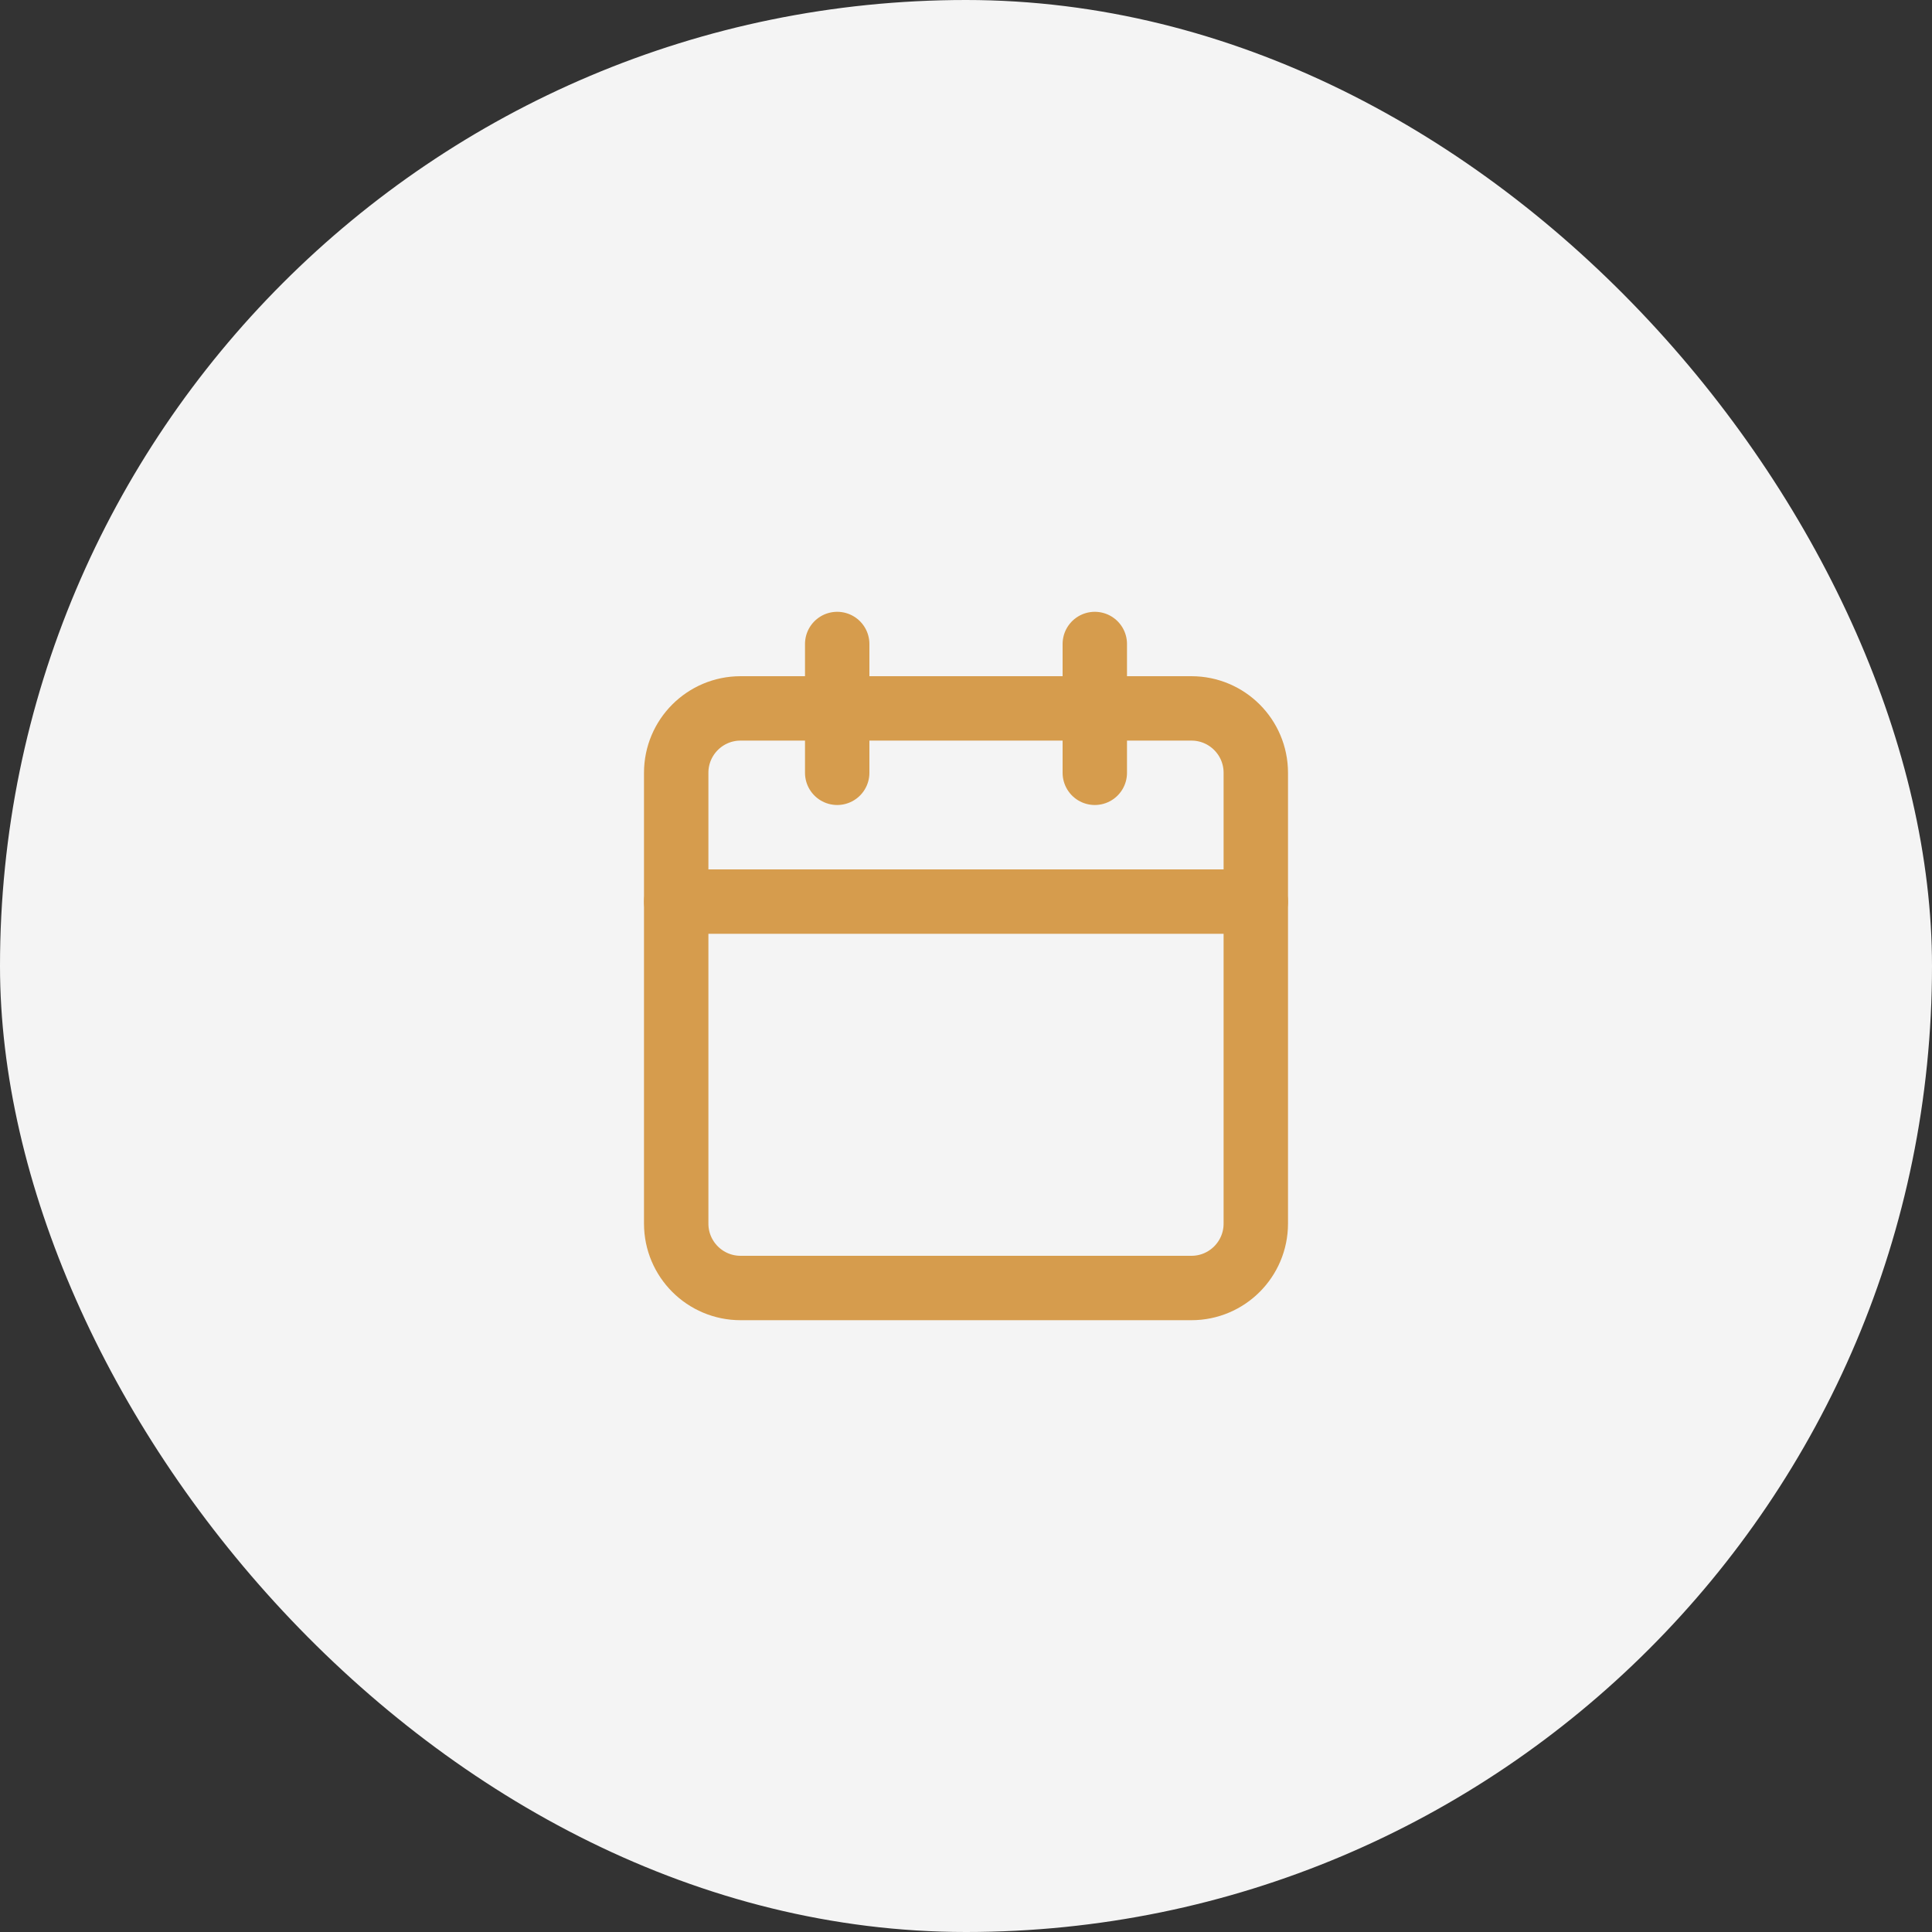
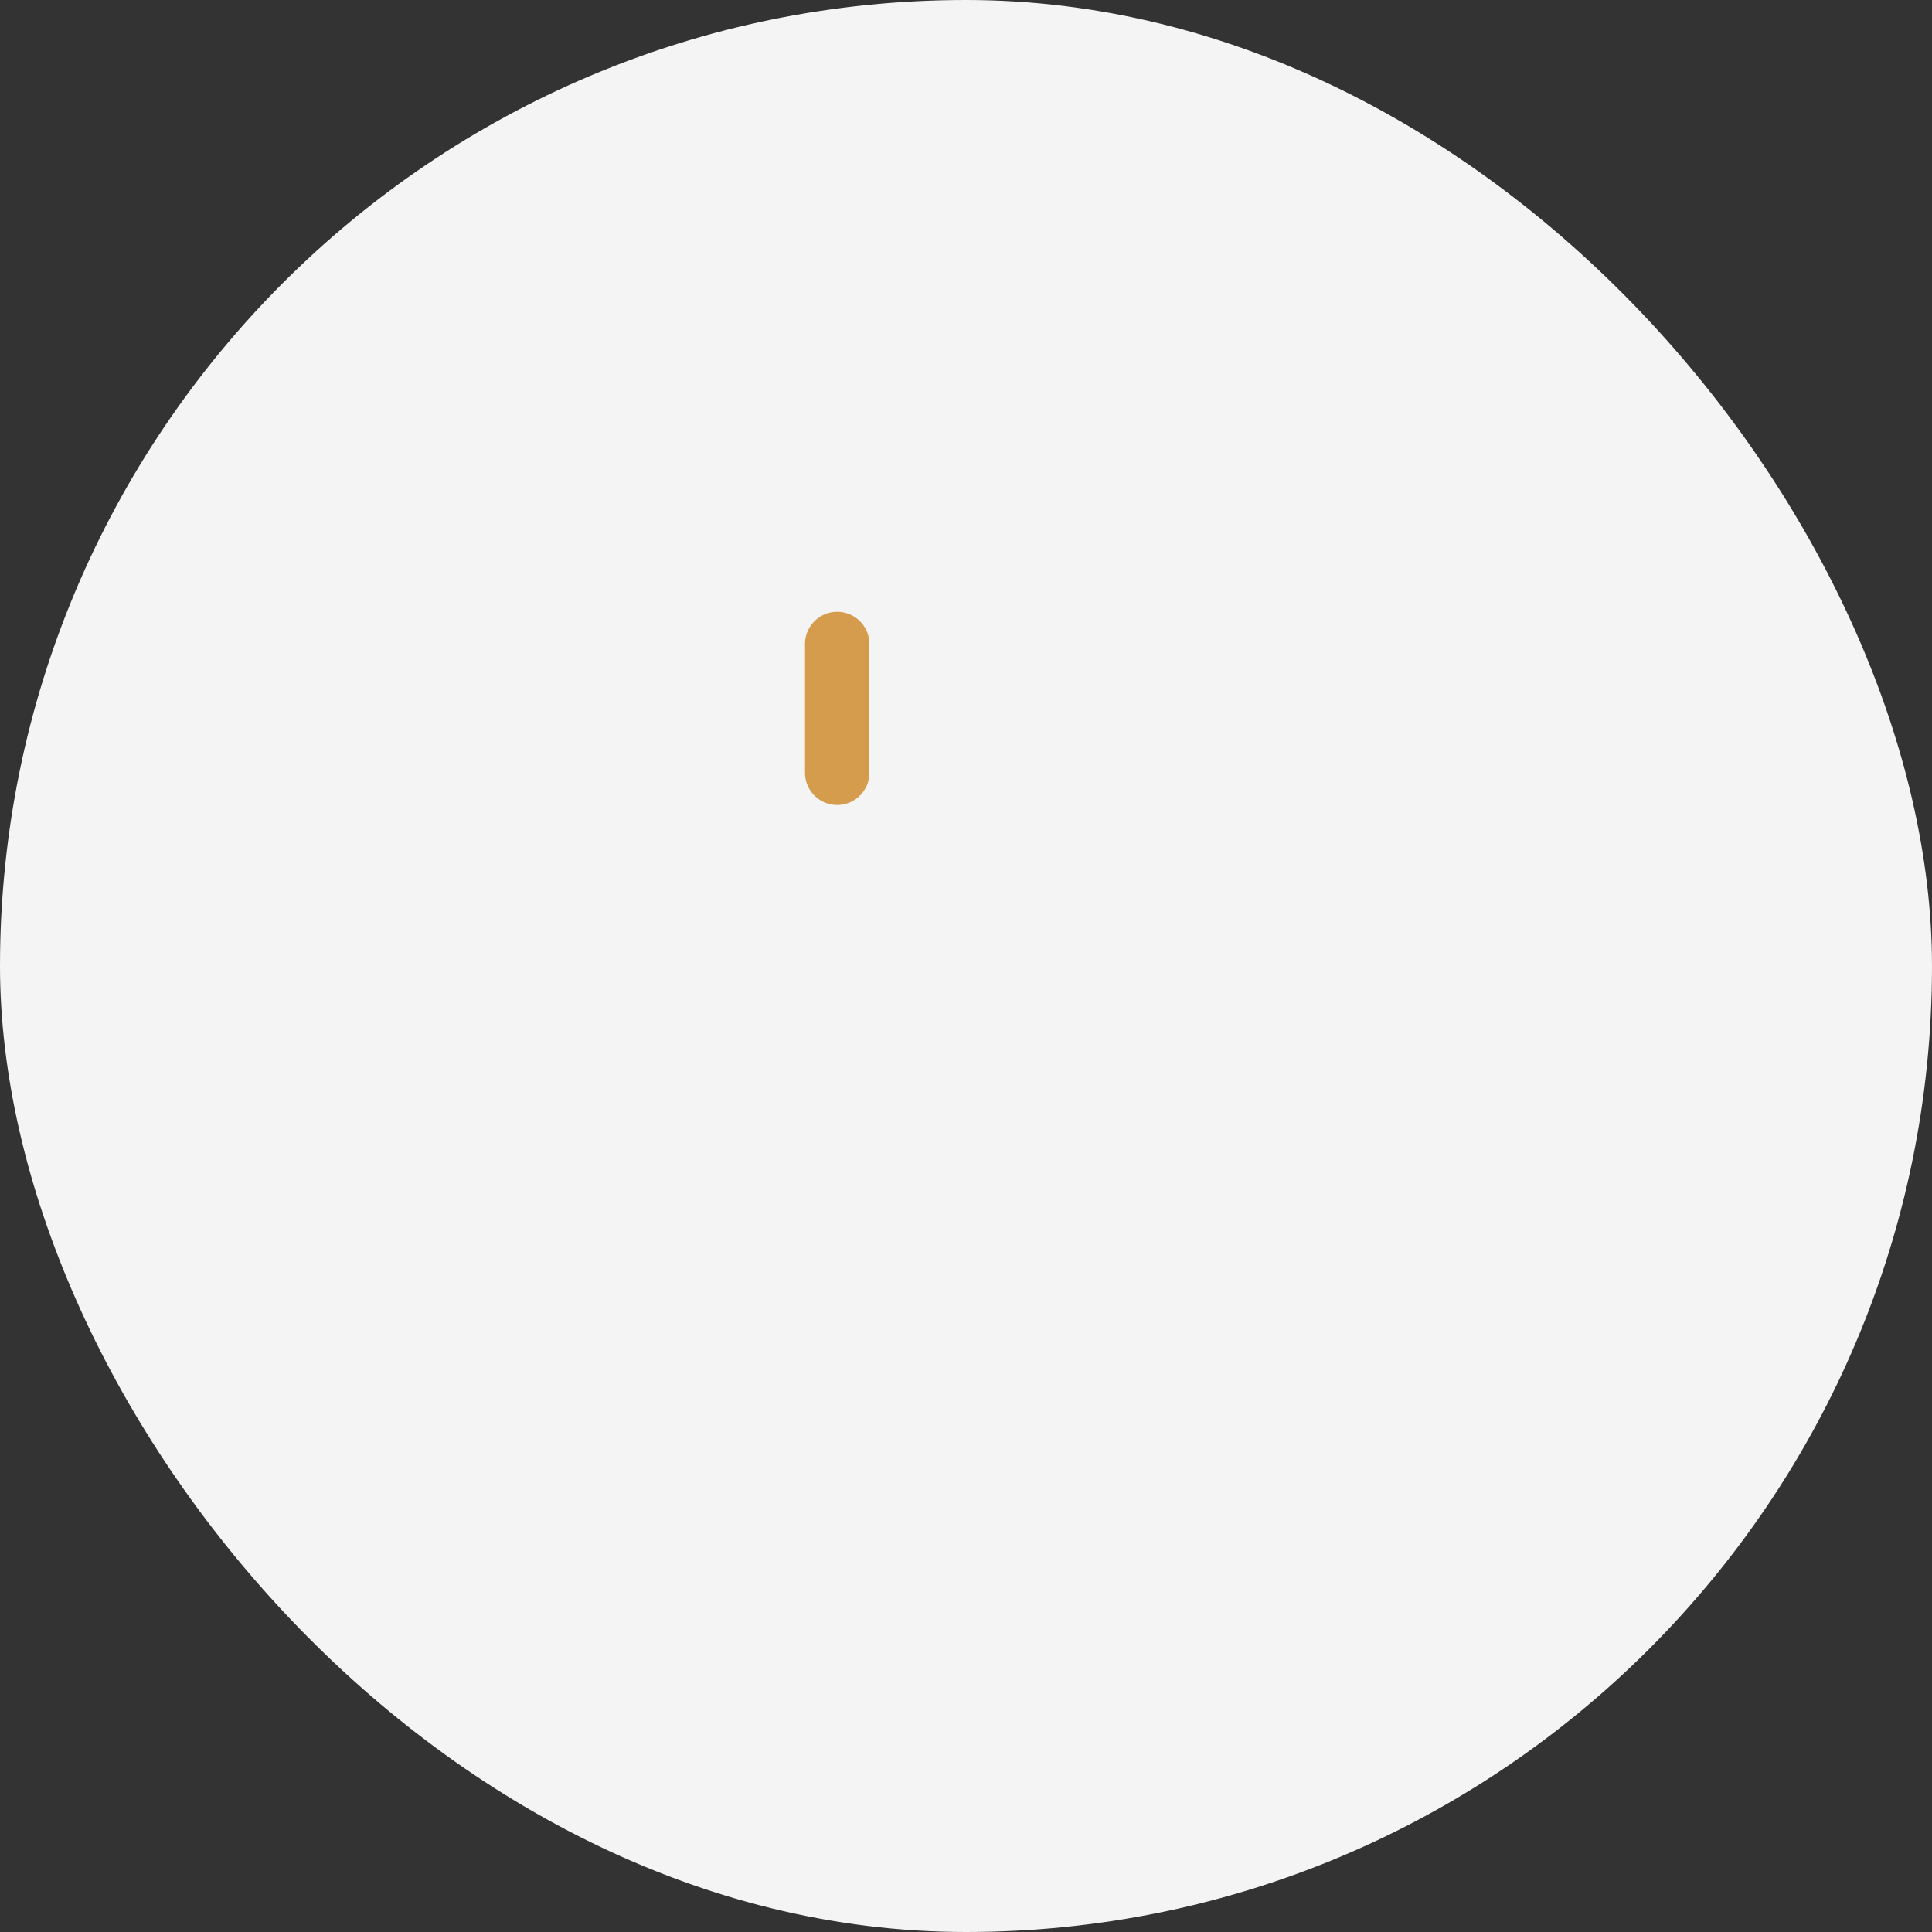
<svg xmlns="http://www.w3.org/2000/svg" width="60" height="60" viewBox="0 0 60 60" fill="none">
  <rect x="0" y="0" width="60" height="60" fill="#333333" stroke="none" />
  <rect width="60" height="60" rx="30" fill="#F4F4F4" />
-   <path d="M37 22H23C21.895 22 21 22.895 21 24V38C21 39.105 21.895 40 23 40H37C38.105 40 39 39.105 39 38V24C39 22.895 38.105 22 37 22Z" stroke="#D69C4D" stroke-width="2" stroke-linecap="round" stroke-linejoin="round" />
-   <path d="M34 20V24" stroke="#D69C4D" stroke-width="2" stroke-linecap="round" stroke-linejoin="round" />
  <path d="M26 20V24" stroke="#D69C4D" stroke-width="2" stroke-linecap="round" stroke-linejoin="round" />
-   <path d="M21 28H39" stroke="#D69C4D" stroke-width="2" stroke-linecap="round" stroke-linejoin="round" />
</svg>